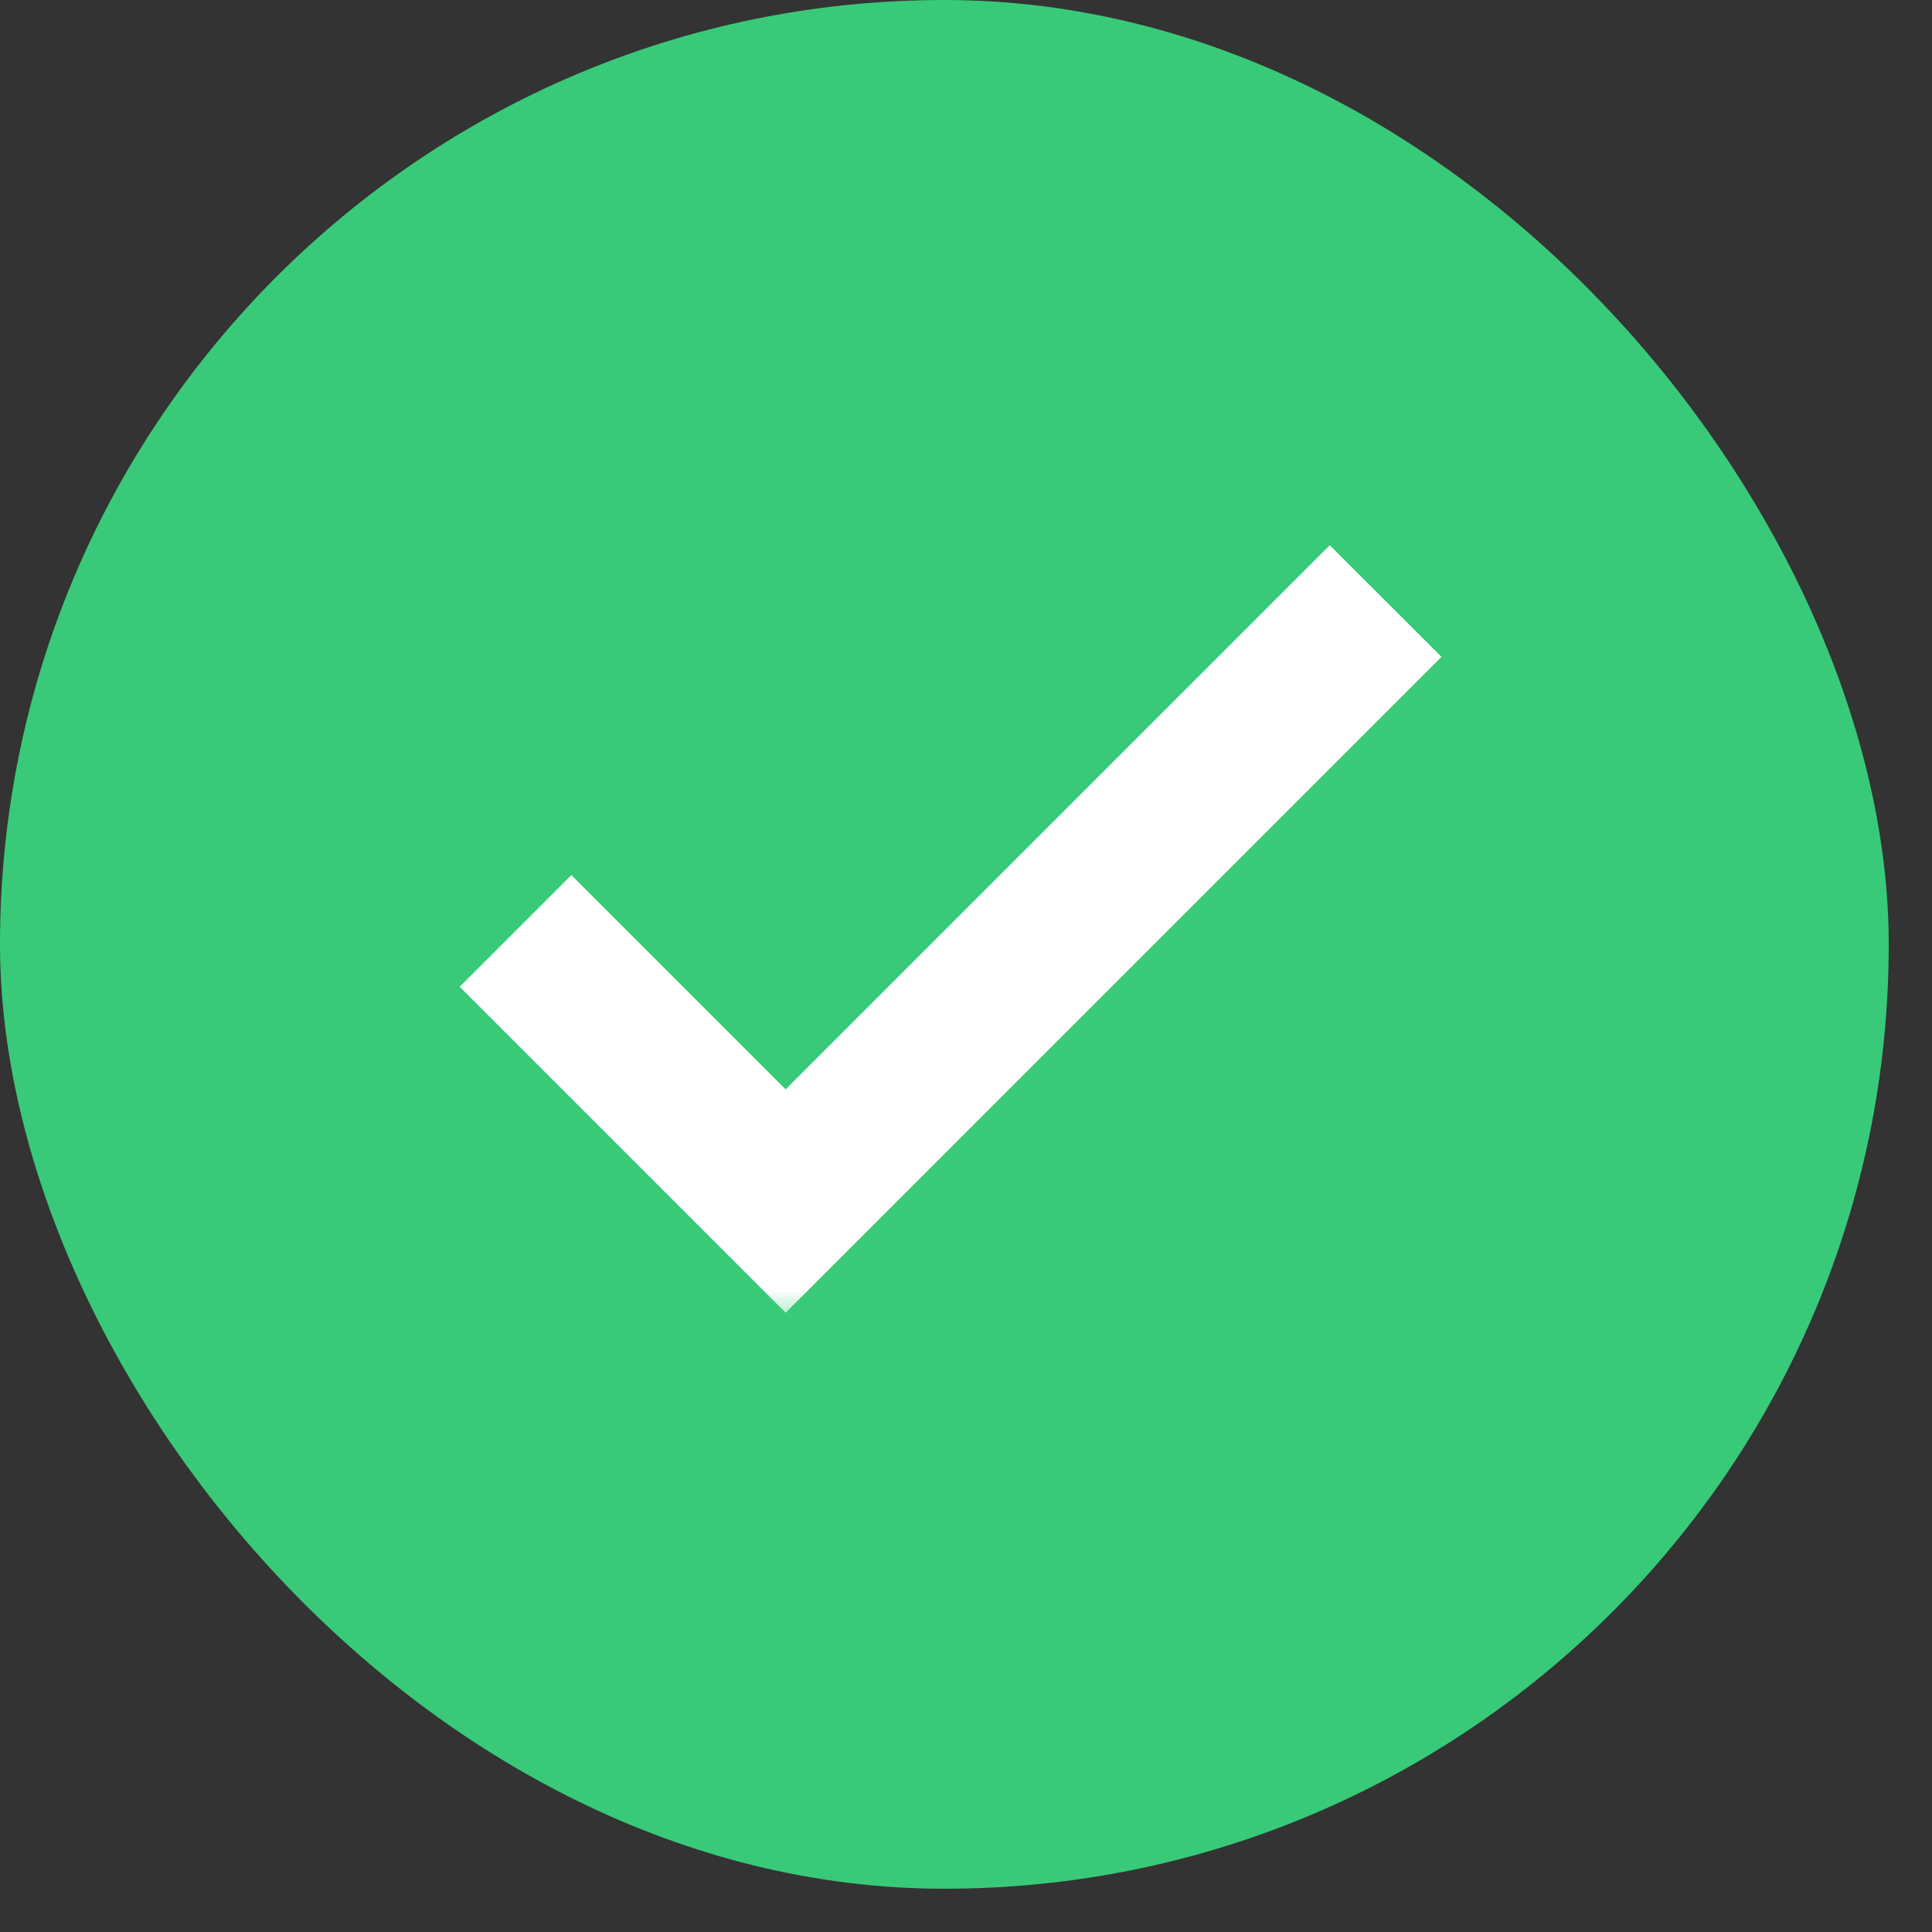
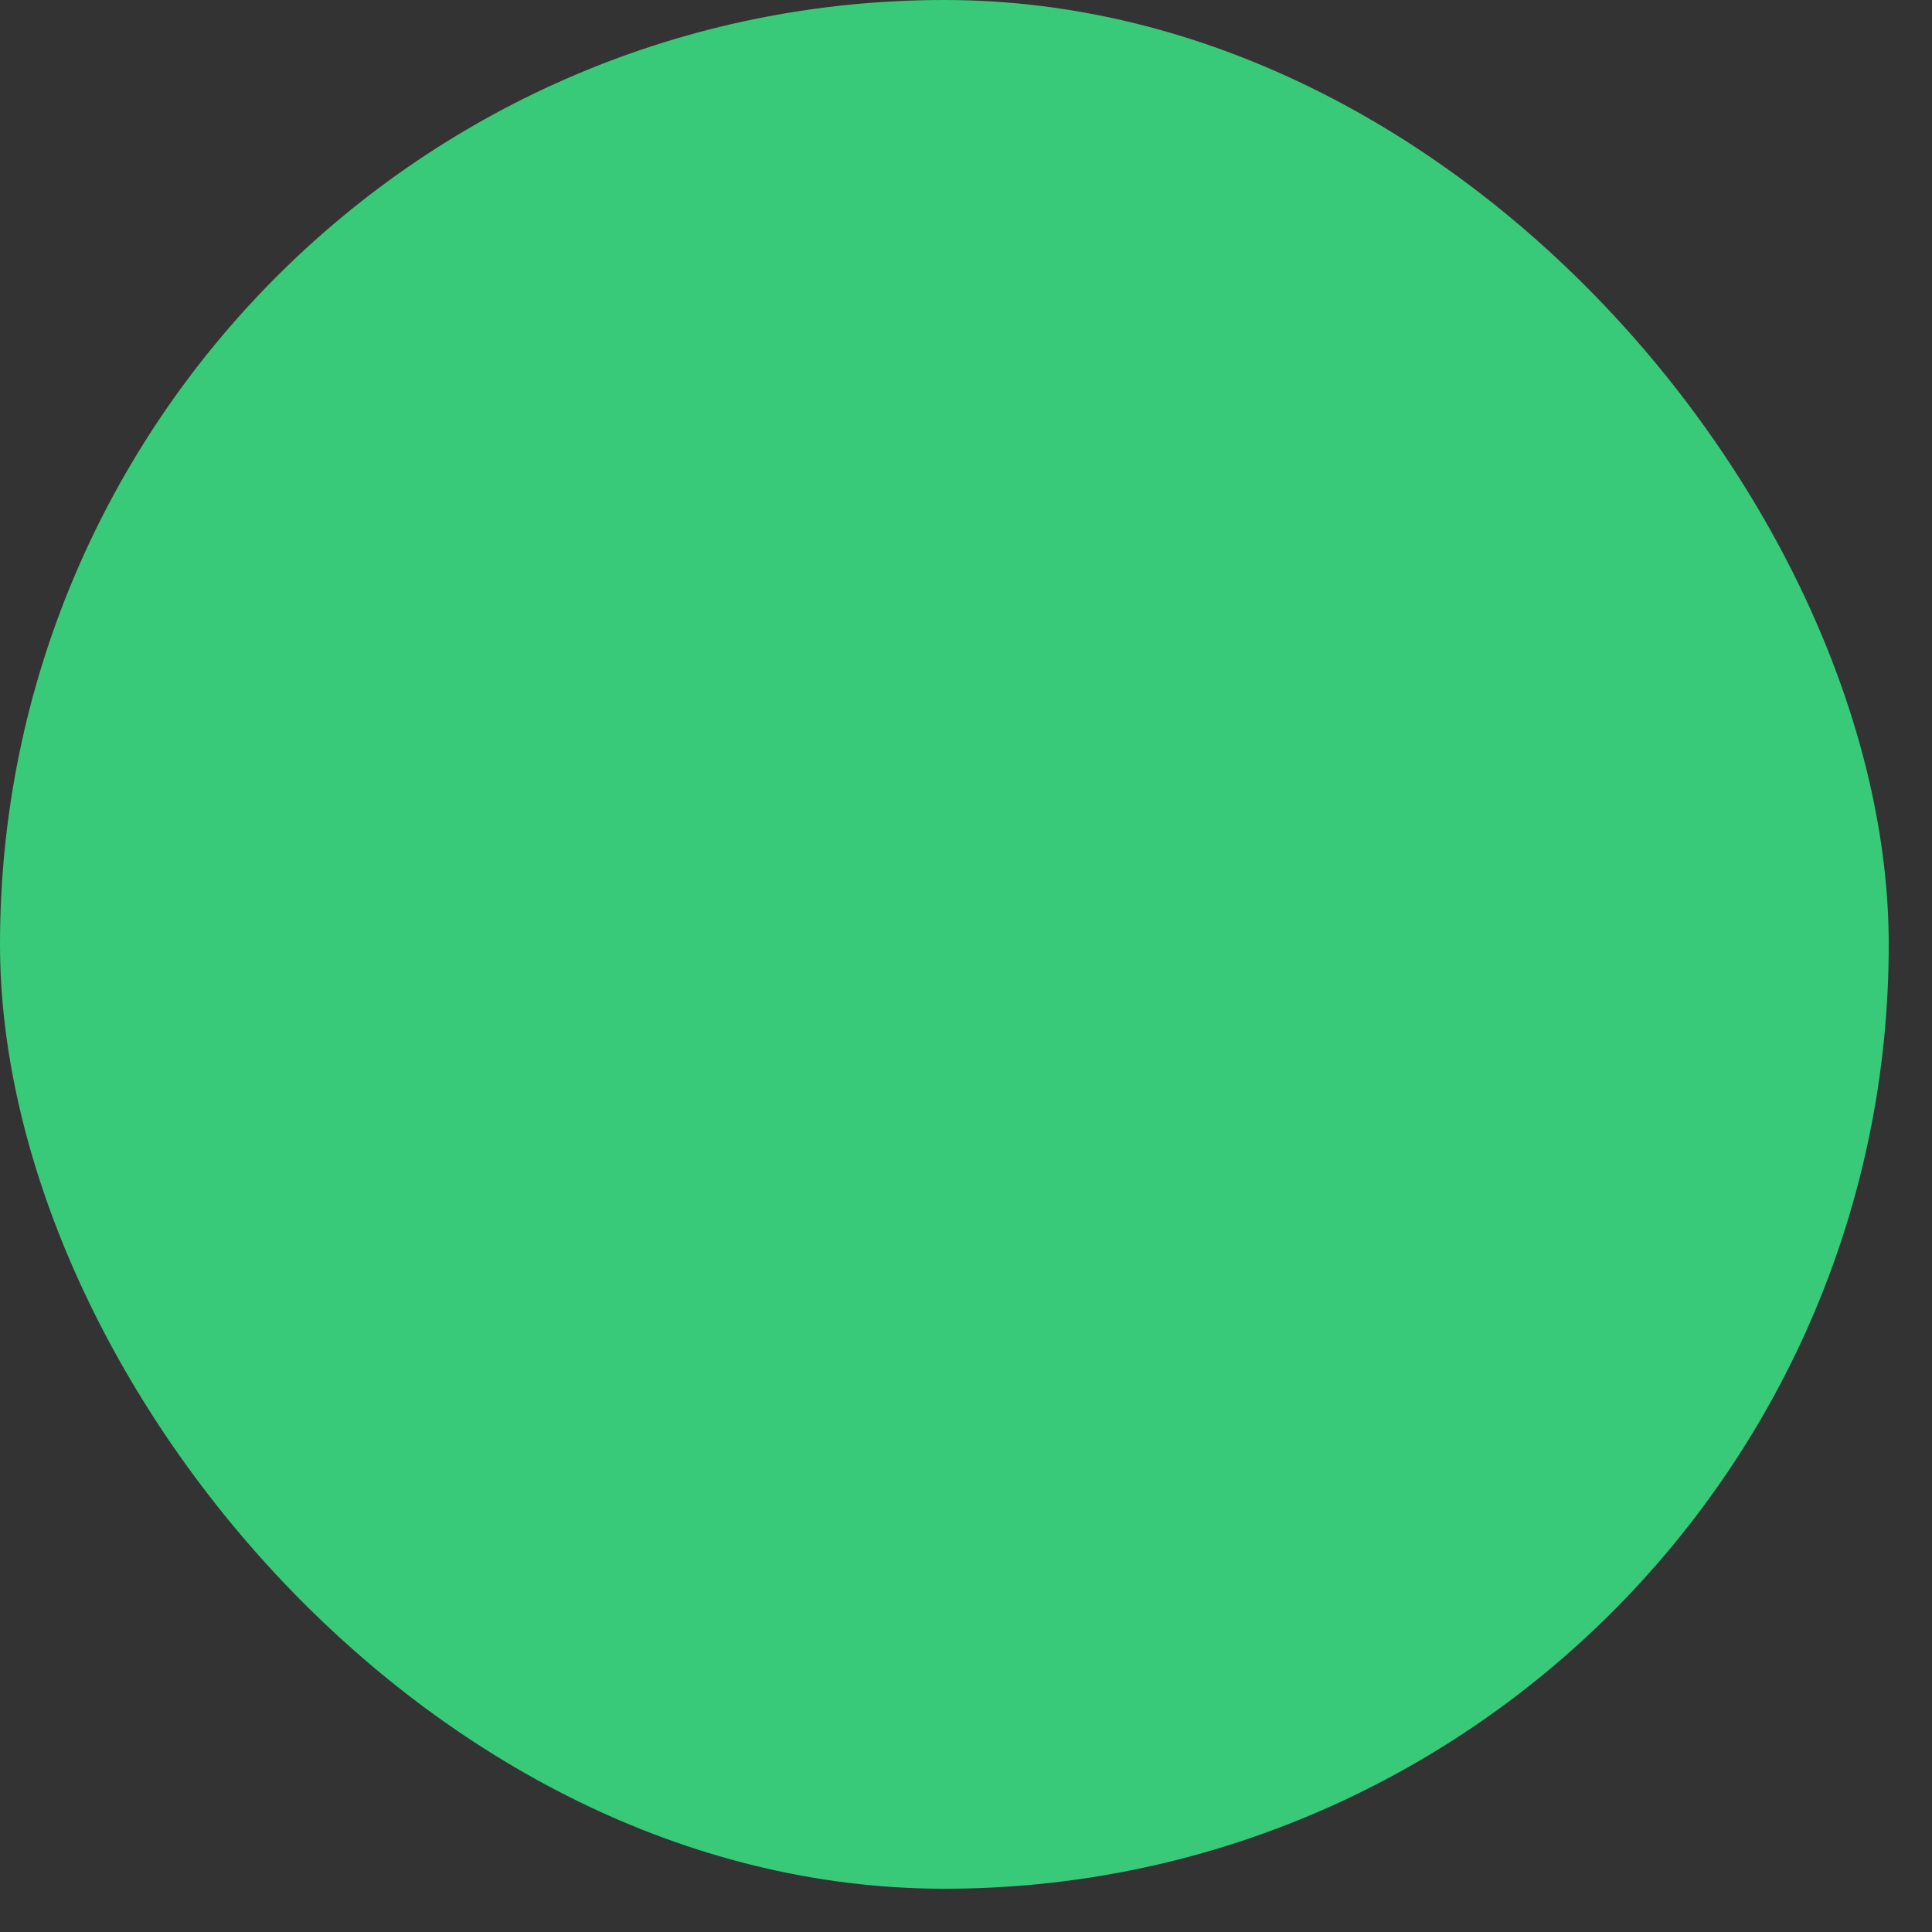
<svg xmlns="http://www.w3.org/2000/svg" width="28" height="28" viewBox="0 0 28 28" fill="none">
  <rect x="0" y="0" width="28" height="28" fill="#333333" stroke="none" />
  <rect width="27.373" height="27.373" rx="13.687" fill="#38CA79" />
  <mask id="path-2-outside-1_196_8440" maskUnits="userSpaceOnUse" x="5.687" y="7.187" width="16" height="12" fill="black">
-     <rect fill="white" x="5.687" y="7.187" width="16" height="12" />
-     <path d="M11.386 16.36L19.272 8.473L20.319 9.52L11.386 18.453L7.234 14.301L8.281 13.254L11.386 16.36Z" />
-   </mask>
-   <path d="M11.386 16.36L19.272 8.473L20.319 9.52L11.386 18.453L7.234 14.301L8.281 13.254L11.386 16.36Z" fill="white" />
-   <path d="M11.386 16.36L11.1 16.645L11.386 16.931L11.672 16.645L11.386 16.36ZM19.272 8.473L19.558 8.188L19.272 7.902L18.986 8.188L19.272 8.473ZM20.319 9.52L20.605 9.806L20.891 9.52L20.605 9.234L20.319 9.52ZM11.386 18.453L11.1 18.739L11.386 19.025L11.672 18.739L11.386 18.453ZM7.234 14.301L6.948 14.015L6.662 14.301L6.948 14.587L7.234 14.301ZM8.281 13.254L8.566 12.968L8.281 12.682L7.995 12.968L8.281 13.254ZM11.386 16.36L11.672 16.645L19.558 8.759L19.272 8.473L18.986 8.188L11.1 16.074L11.386 16.36ZM19.272 8.473L18.986 8.759L20.033 9.806L20.319 9.52L20.605 9.234L19.558 8.188L19.272 8.473ZM20.319 9.52L20.033 9.234L11.1 18.167L11.386 18.453L11.672 18.739L20.605 9.806L20.319 9.52ZM11.386 18.453L11.672 18.167L7.52 14.015L7.234 14.301L6.948 14.587L11.1 18.739L11.386 18.453ZM7.234 14.301L7.52 14.587L8.566 13.54L8.281 13.254L7.995 12.968L6.948 14.015L7.234 14.301ZM8.281 13.254L7.995 13.54L11.1 16.645L11.386 16.36L11.672 16.074L8.566 12.968L8.281 13.254Z" fill="white" mask="url(#path-2-outside-1_196_8440)" />
+     </mask>
</svg>